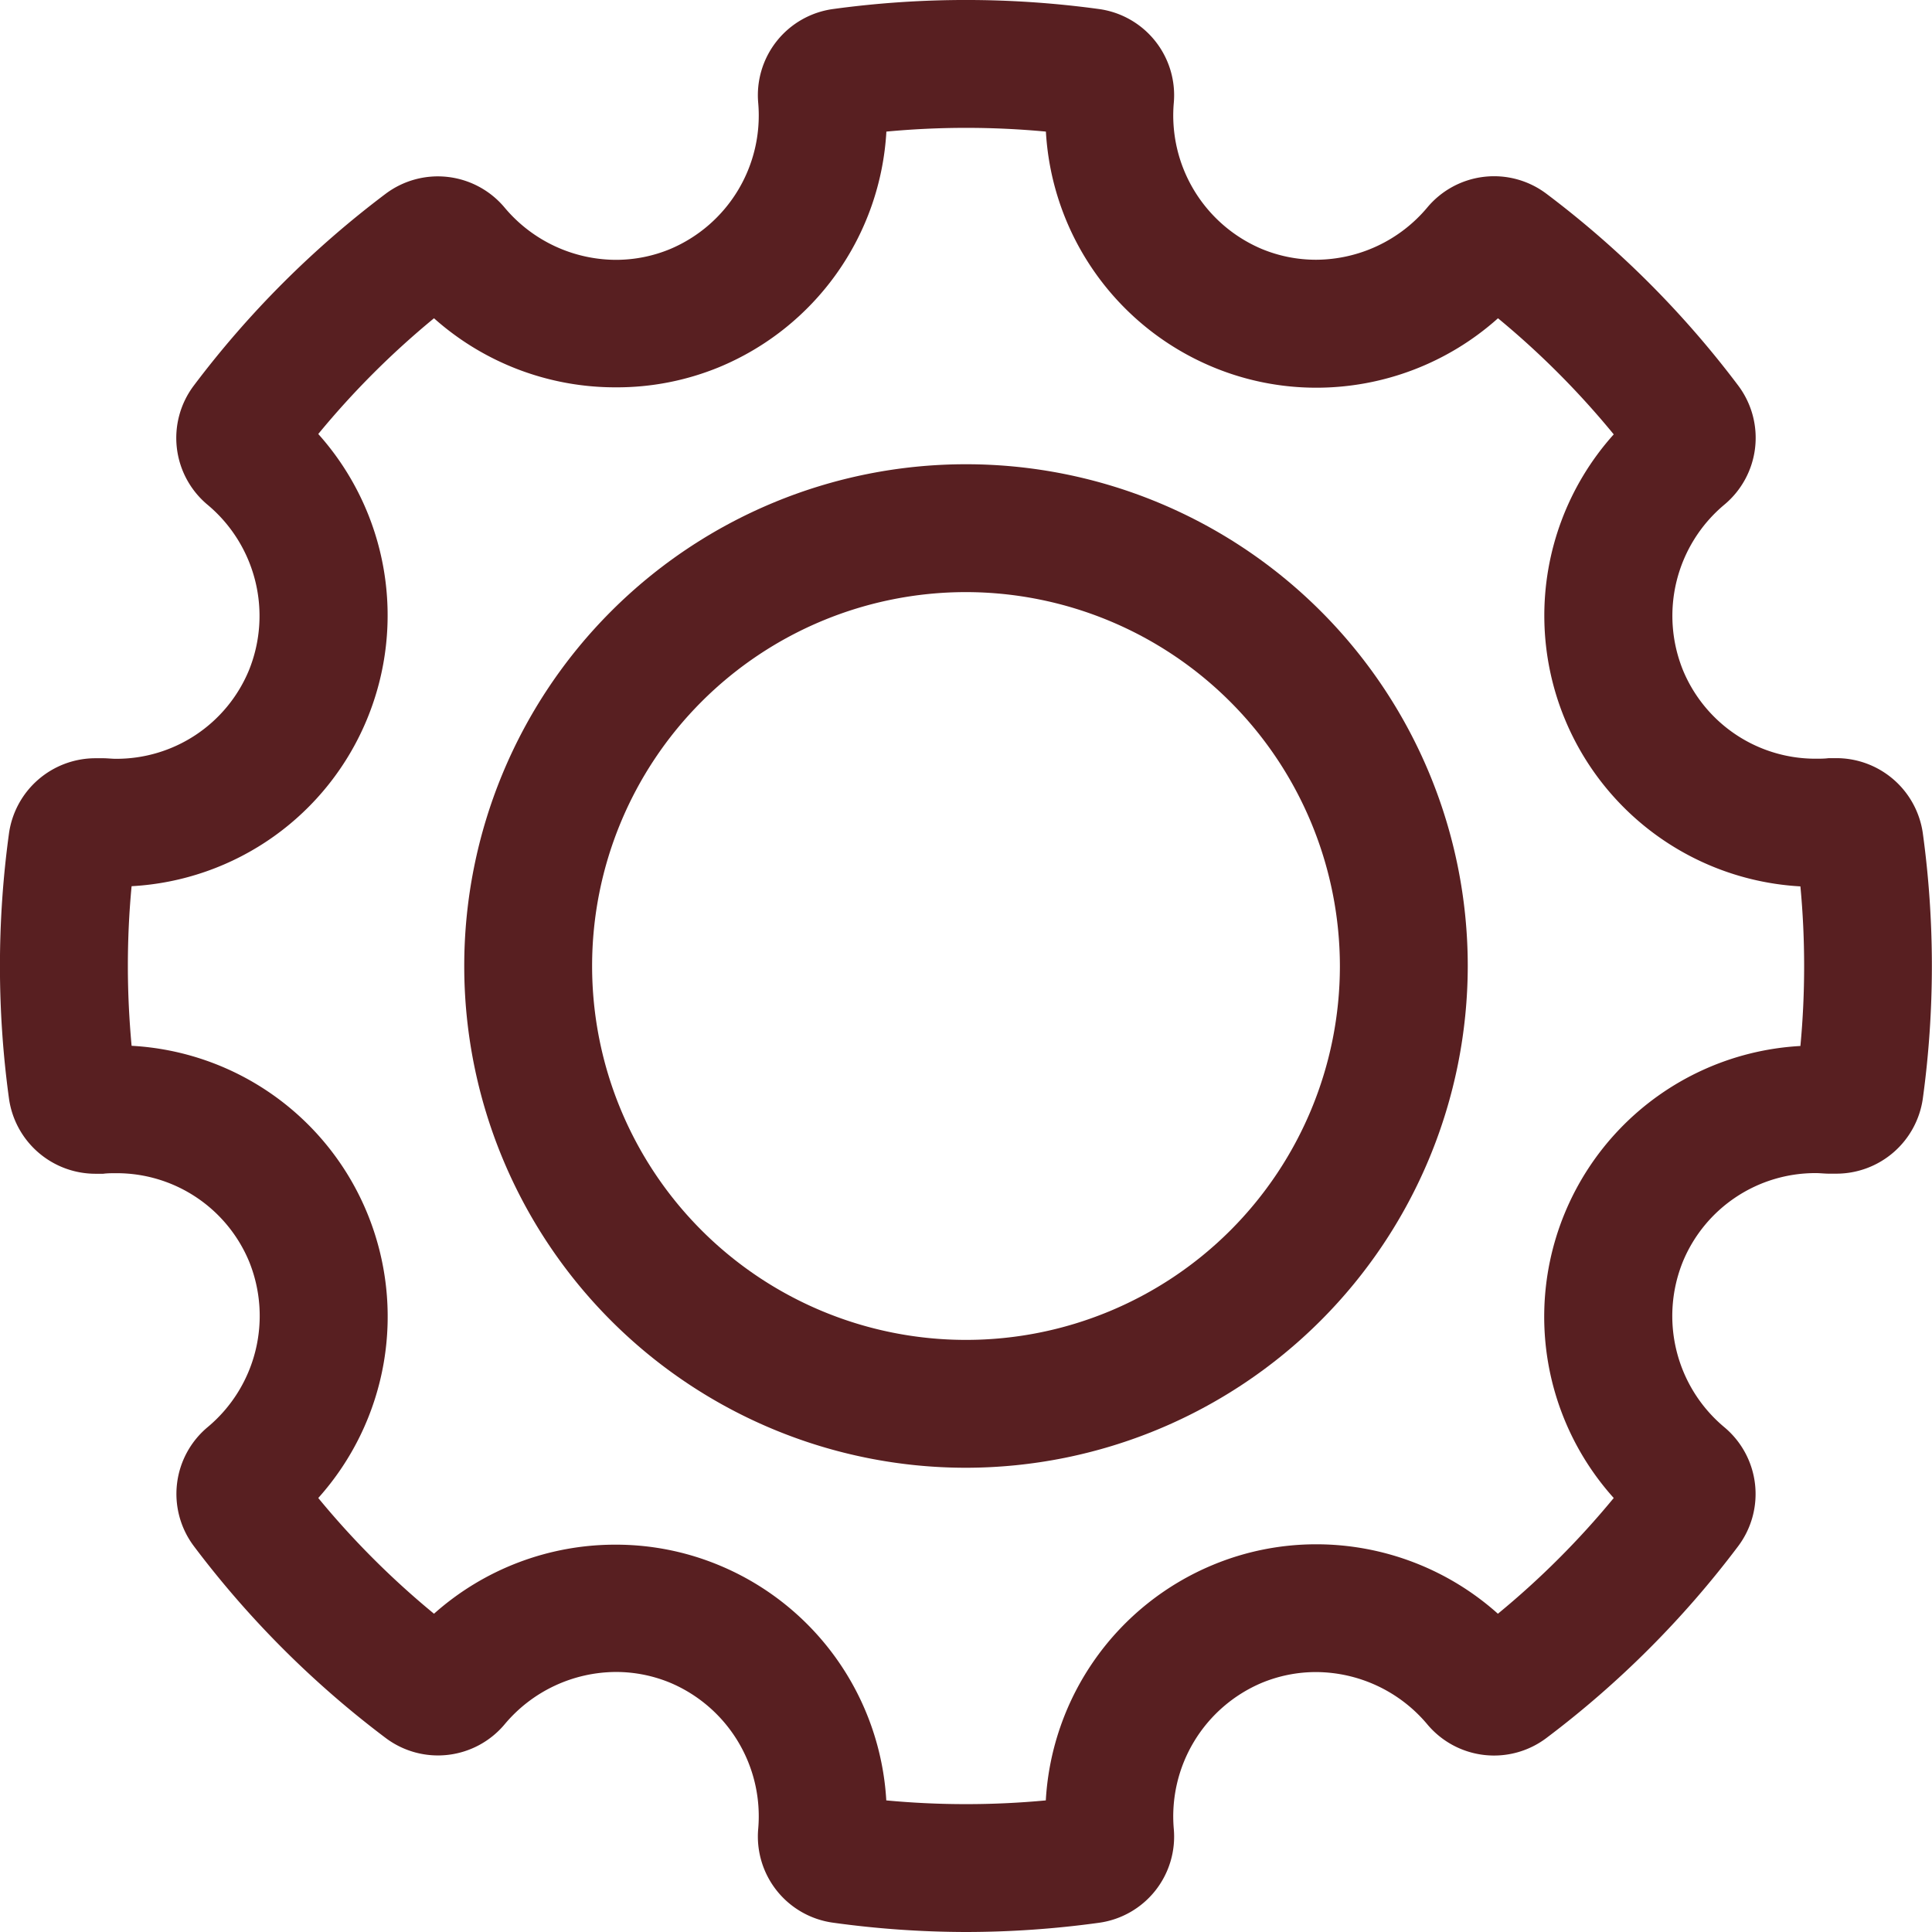
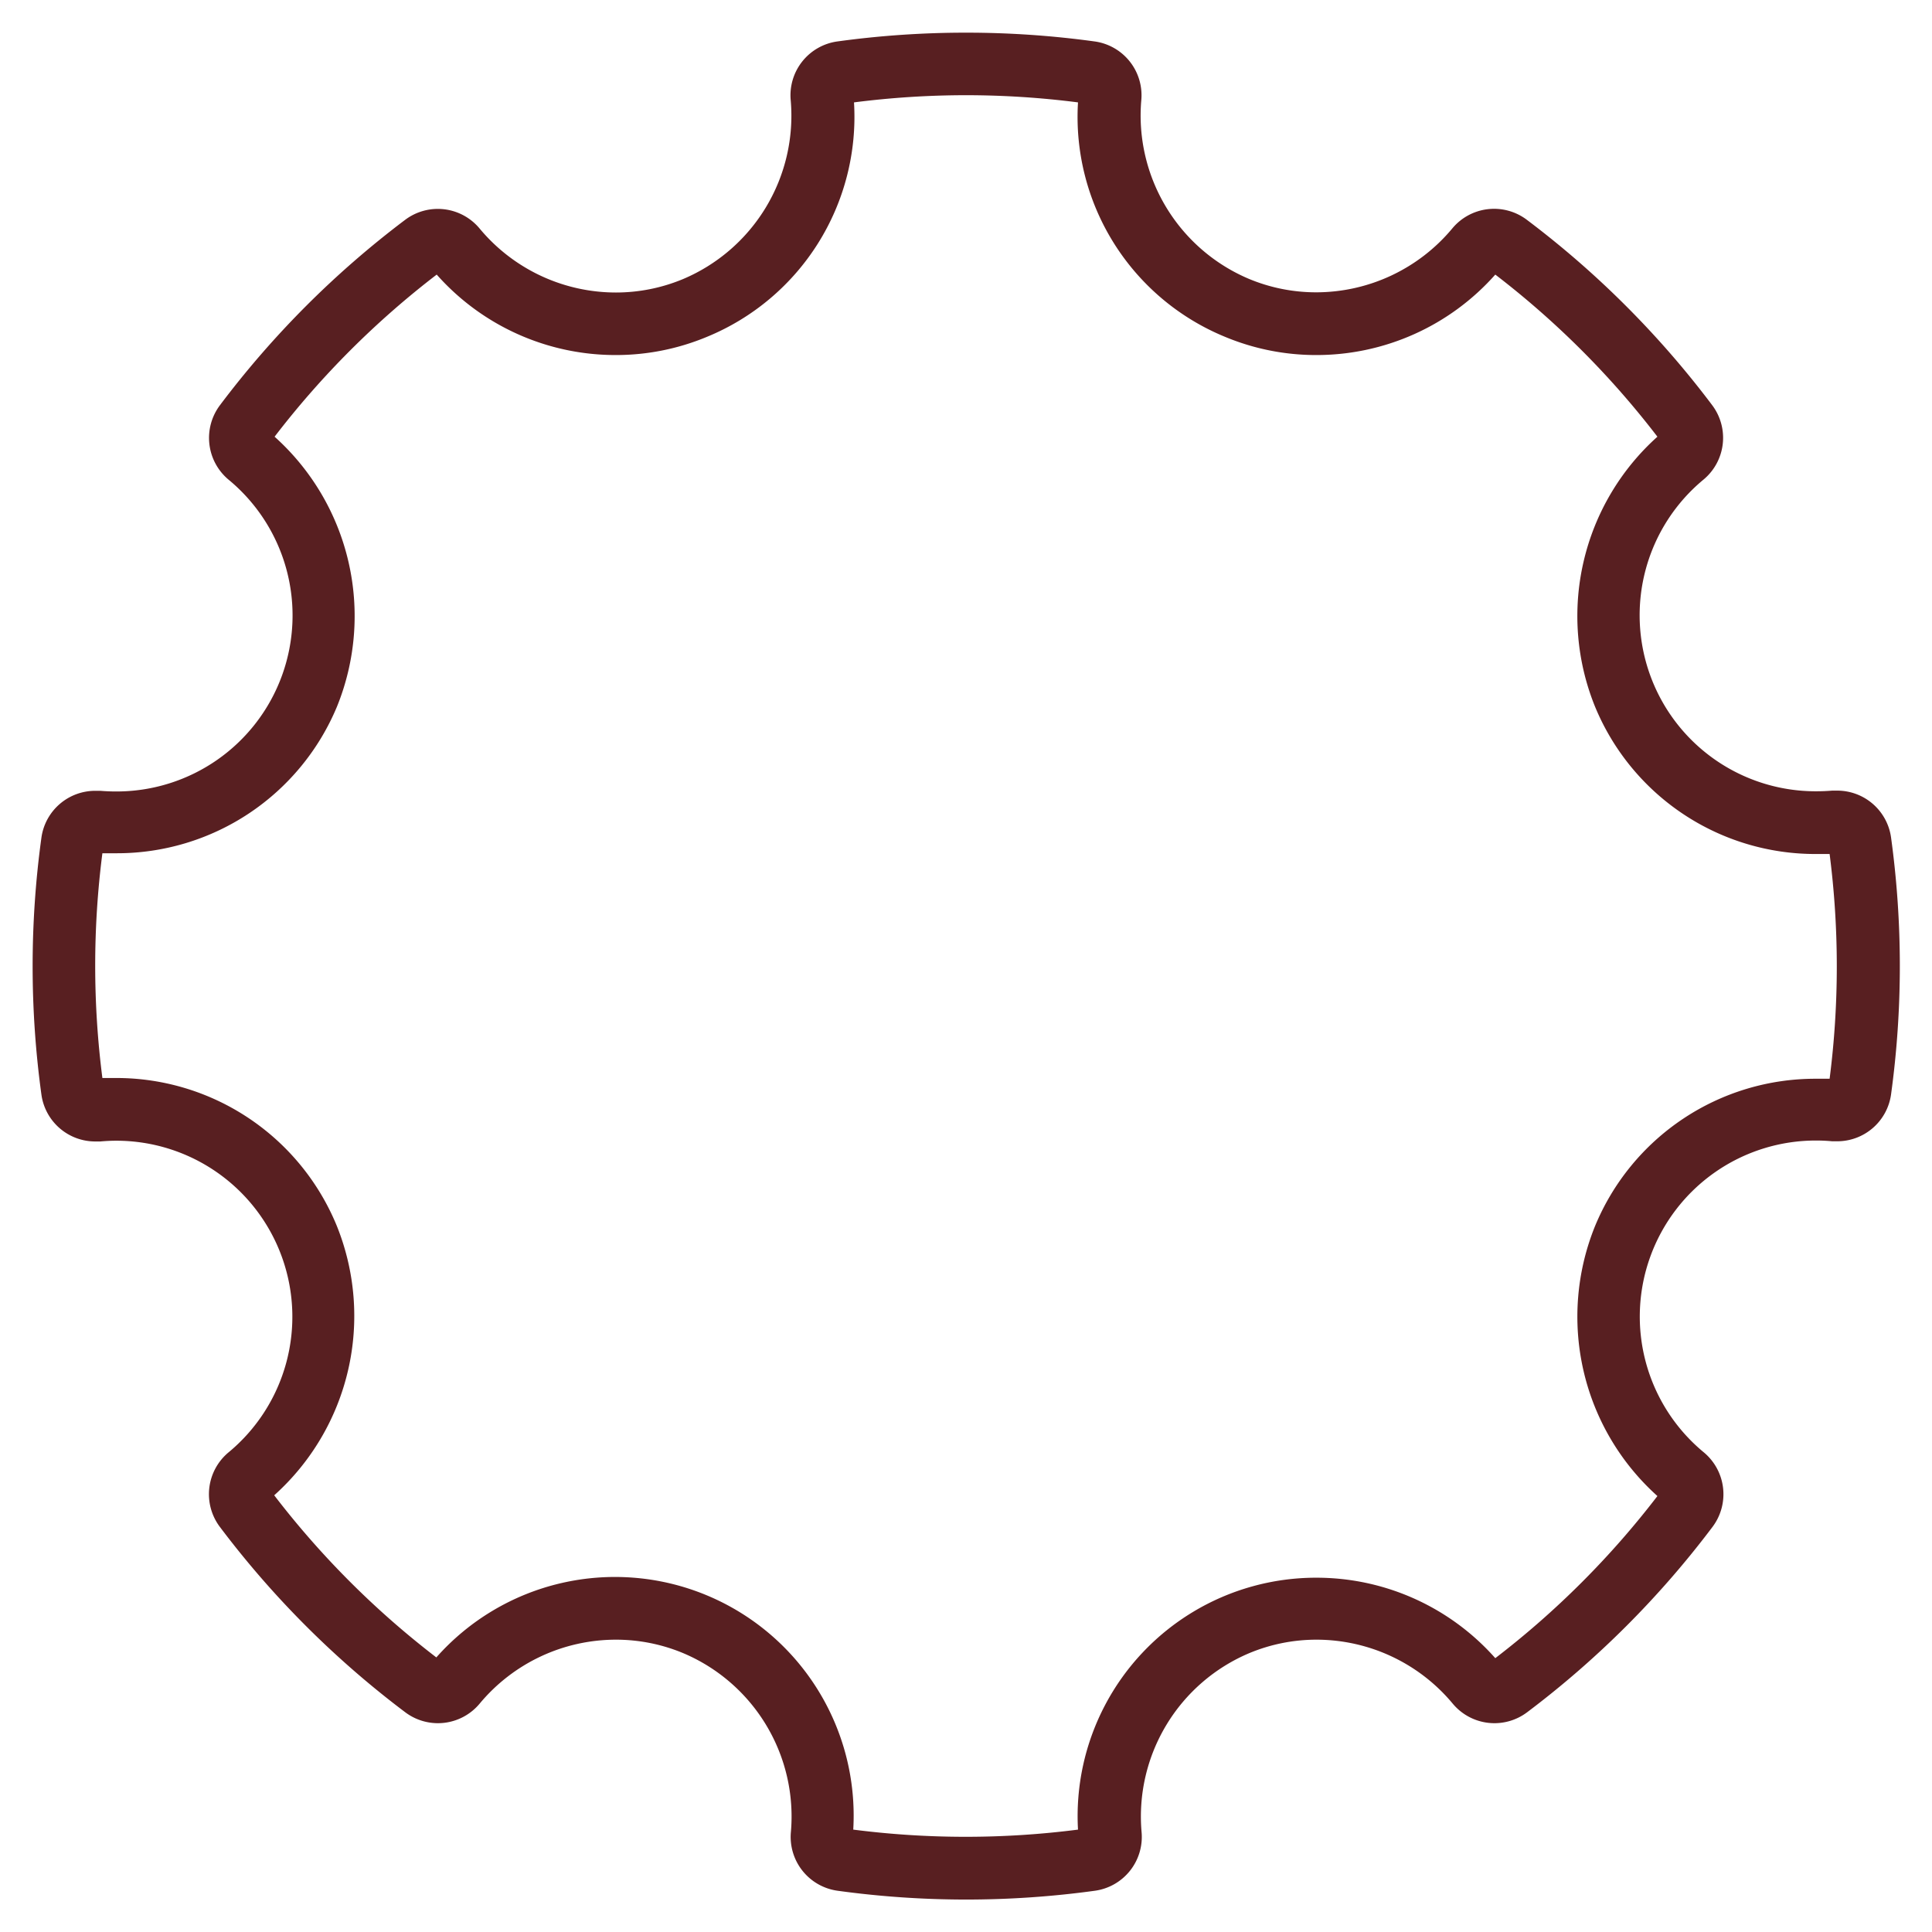
<svg xmlns="http://www.w3.org/2000/svg" width="20.7" height="20.7" viewBox="0 0 20.7 20.7">
  <g transform="translate(-812.65 -527.15)">
    <path d="M10,.67a9.467,9.467,0,0,1,1.2.077A2.548,2.548,0,0,0,12.778,3.26a2.532,2.532,0,0,0,.973.194,2.559,2.559,0,0,0,1.92-.862,9.379,9.379,0,0,1,1.737,1.737,2.581,2.581,0,0,0-.668,2.893A2.553,2.553,0,0,0,19.108,8.8c.048,0,.1,0,.145,0a9.454,9.454,0,0,1,0,2.408c-.048,0-.1,0-.145,0a2.553,2.553,0,0,0-2.368,1.578,2.582,2.582,0,0,0,.668,2.893,9.379,9.379,0,0,1-1.737,1.737,2.559,2.559,0,0,0-1.92-.862A2.555,2.555,0,0,0,11.2,19.253a9.453,9.453,0,0,1-2.408,0,2.557,2.557,0,0,0-4.467-1.845,9.379,9.379,0,0,1-1.737-1.737,2.581,2.581,0,0,0,.668-2.893A2.553,2.553,0,0,0,.892,11.2c-.048,0-.1,0-.145,0a9.454,9.454,0,0,1,0-2.408c.048,0,.1,0,.145,0A2.553,2.553,0,0,0,3.26,7.222a2.581,2.581,0,0,0-.668-2.893A9.379,9.379,0,0,1,4.329,2.592a2.559,2.559,0,0,0,1.92.862,2.531,2.531,0,0,0,.973-.194A2.548,2.548,0,0,0,8.8.747,9.467,9.467,0,0,1,10,.67M10,0A10.078,10.078,0,0,0,8.622.094a.582.582,0,0,0-.5.631A1.9,1.9,0,0,1,6.966,2.641a1.869,1.869,0,0,1-.717.143A1.9,1.9,0,0,1,4.79,2.1a.582.582,0,0,0-.8-.094A10.059,10.059,0,0,0,2.007,3.991a.583.583,0,0,0,.094.8A1.886,1.886,0,0,1,.892,8.13q-.083,0-.167-.007l-.053,0a.582.582,0,0,0-.578.5,10.115,10.115,0,0,0,0,2.757.582.582,0,0,0,.578.5l.053,0c.056-.005.112-.008.167-.008A1.886,1.886,0,0,1,2.1,15.21a.583.583,0,0,0-.094.8,10.059,10.059,0,0,0,1.985,1.985.582.582,0,0,0,.8-.094,1.9,1.9,0,0,1,1.459-.683,1.869,1.869,0,0,1,.717.143,1.9,1.9,0,0,1,1.157,1.916.582.582,0,0,0,.5.631,10.116,10.116,0,0,0,2.757,0,.582.582,0,0,0,.5-.631,1.9,1.9,0,0,1,1.157-1.916,1.869,1.869,0,0,1,.717-.143,1.9,1.9,0,0,1,1.458.683.582.582,0,0,0,.8.094,10.057,10.057,0,0,0,1.985-1.985.583.583,0,0,0-.094-.8,1.886,1.886,0,0,1,1.209-3.34q.083,0,.167.008l.053,0a.582.582,0,0,0,.578-.5,10.116,10.116,0,0,0,0-2.757.582.582,0,0,0-.578-.5l-.053,0q-.084.007-.167.007A1.886,1.886,0,0,1,17.9,4.79a.582.582,0,0,0,.094-.8,10.057,10.057,0,0,0-1.985-1.985.582.582,0,0,0-.8.094,1.9,1.9,0,0,1-1.458.683,1.87,1.87,0,0,1-.717-.143A1.9,1.9,0,0,1,11.878.725a.582.582,0,0,0-.5-.631A10.078,10.078,0,0,0,10,0" transform="translate(813 527.5)" fill="#581f21" />
-     <path d="M10,20.35a10.468,10.468,0,0,1-1.426-.1.932.932,0,0,1-.8-1.009,1.553,1.553,0,0,0-.942-1.561,1.516,1.516,0,0,0-.583-.116,1.563,1.563,0,0,0-1.189.557.932.932,0,0,1-1.278.15,10.4,10.4,0,0,1-2.054-2.054.932.932,0,0,1,.15-1.279,1.552,1.552,0,0,0,.441-1.772A1.536,1.536,0,0,0,.892,12.22c-.045,0-.091,0-.136.006-.028,0-.056,0-.085,0a.936.936,0,0,1-.924-.8,10.465,10.465,0,0,1,0-2.852.936.936,0,0,1,.924-.8c.028,0,.056,0,.085,0,.045,0,.09.006.136.006a1.536,1.536,0,0,0,1.425-.948,1.552,1.552,0,0,0-.441-1.772.932.932,0,0,1-.15-1.278A10.4,10.4,0,0,1,3.781,1.727a.932.932,0,0,1,1.278.15,1.563,1.563,0,0,0,1.189.557,1.515,1.515,0,0,0,.583-.116A1.553,1.553,0,0,0,7.774.756a.932.932,0,0,1,.8-1.009,10.514,10.514,0,0,1,2.852,0,.932.932,0,0,1,.8,1.009,1.553,1.553,0,0,0,.942,1.561,1.516,1.516,0,0,0,.583.116,1.563,1.563,0,0,0,1.189-.557.932.932,0,0,1,1.279-.15,10.4,10.4,0,0,1,2.054,2.054.932.932,0,0,1-.15,1.279,1.552,1.552,0,0,0-.441,1.772,1.536,1.536,0,0,0,1.425.948c.045,0,.091,0,.136-.006.028,0,.056,0,.084,0a.936.936,0,0,1,.924.8,10.465,10.465,0,0,1,0,2.852.936.936,0,0,1-.924.8c-.028,0-.057,0-.085,0-.045,0-.09-.006-.136-.006a1.536,1.536,0,0,0-1.425.948,1.552,1.552,0,0,0,.441,1.772.932.932,0,0,1,.15,1.279,10.4,10.4,0,0,1-2.054,2.054.932.932,0,0,1-1.278-.15,1.563,1.563,0,0,0-1.189-.557,1.516,1.516,0,0,0-.583.116,1.553,1.553,0,0,0-.942,1.561.932.932,0,0,1-.8,1.009A10.469,10.469,0,0,1,10,20.35Zm-.854-1.41a9.14,9.14,0,0,0,1.709,0,2.911,2.911,0,0,1,1.79-2.523,2.88,2.88,0,0,1,1.107-.221,2.919,2.919,0,0,1,1.947.744A9.037,9.037,0,0,0,16.94,15.7a2.905,2.905,0,0,1,2-4.843c.027-.284.04-.57.04-.855s-.013-.571-.04-.855a2.906,2.906,0,0,1-2-4.843A9.037,9.037,0,0,0,15.7,3.06a2.919,2.919,0,0,1-1.947.744,2.88,2.88,0,0,1-1.107-.221,2.911,2.911,0,0,1-1.79-2.523,9.13,9.13,0,0,0-1.709,0,2.911,2.911,0,0,1-1.79,2.523A2.88,2.88,0,0,1,6.249,3.8,2.919,2.919,0,0,1,4.3,3.06,9.037,9.037,0,0,0,3.06,4.3a2.912,2.912,0,0,1,.523,3.054A2.9,2.9,0,0,1,1.06,9.145c-.027.284-.04.57-.04.855s.014.571.04.855a2.9,2.9,0,0,1,2.523,1.789A2.912,2.912,0,0,1,3.06,15.7,9.037,9.037,0,0,0,4.3,16.94,2.919,2.919,0,0,1,6.249,16.2a2.88,2.88,0,0,1,1.107.221A2.911,2.911,0,0,1,9.146,18.94Z" transform="translate(813 527.5)" fill="#581f21" />
-     <path d="M79.253,84.279a5.026,5.026,0,1,1,5.026-5.026,5.032,5.032,0,0,1-5.026,5.026m0-9.382a4.356,4.356,0,1,0,4.356,4.356A4.361,4.361,0,0,0,79.253,74.9" transform="translate(743.747 458.247)" fill="#581f21" />
-     <path d="M79.253,84.629a5.376,5.376,0,1,1,5.376-5.376A5.382,5.382,0,0,1,79.253,84.629Zm0-9.382a4.006,4.006,0,1,0,4.006,4.006A4.011,4.011,0,0,0,79.253,75.247Z" transform="translate(743.747 458.247)" fill="#581f21" />
  </g>
</svg>